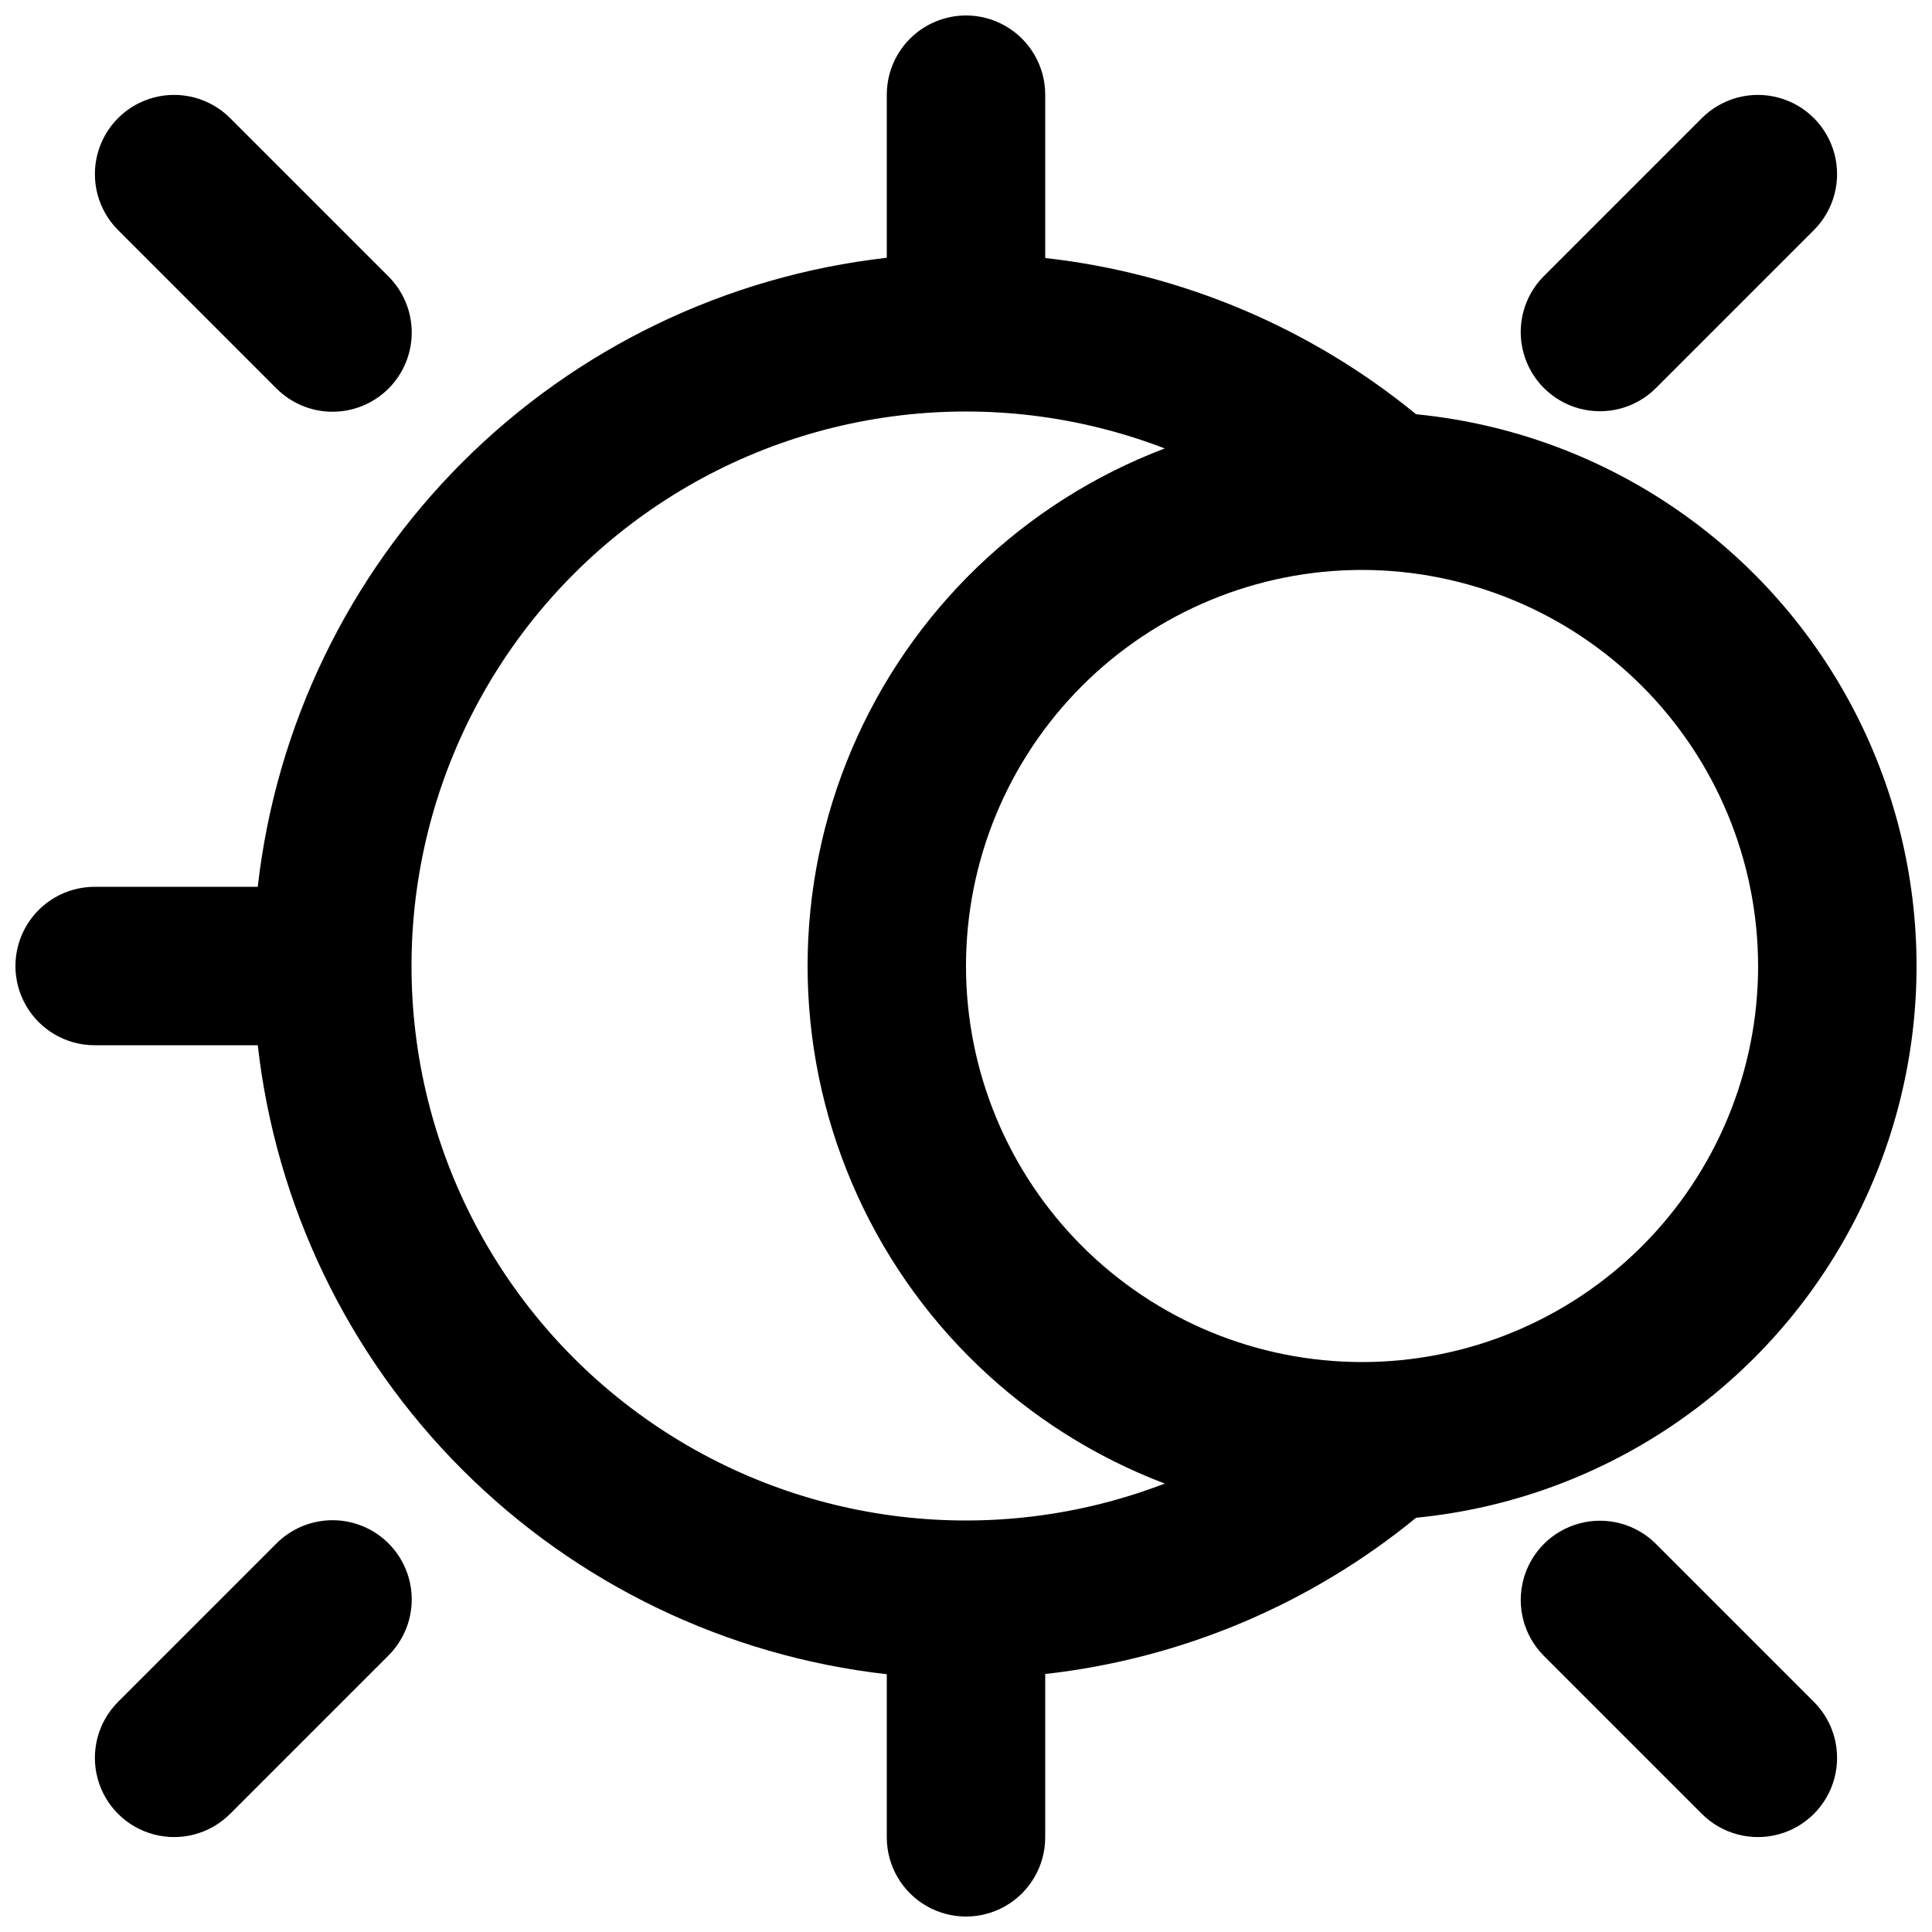
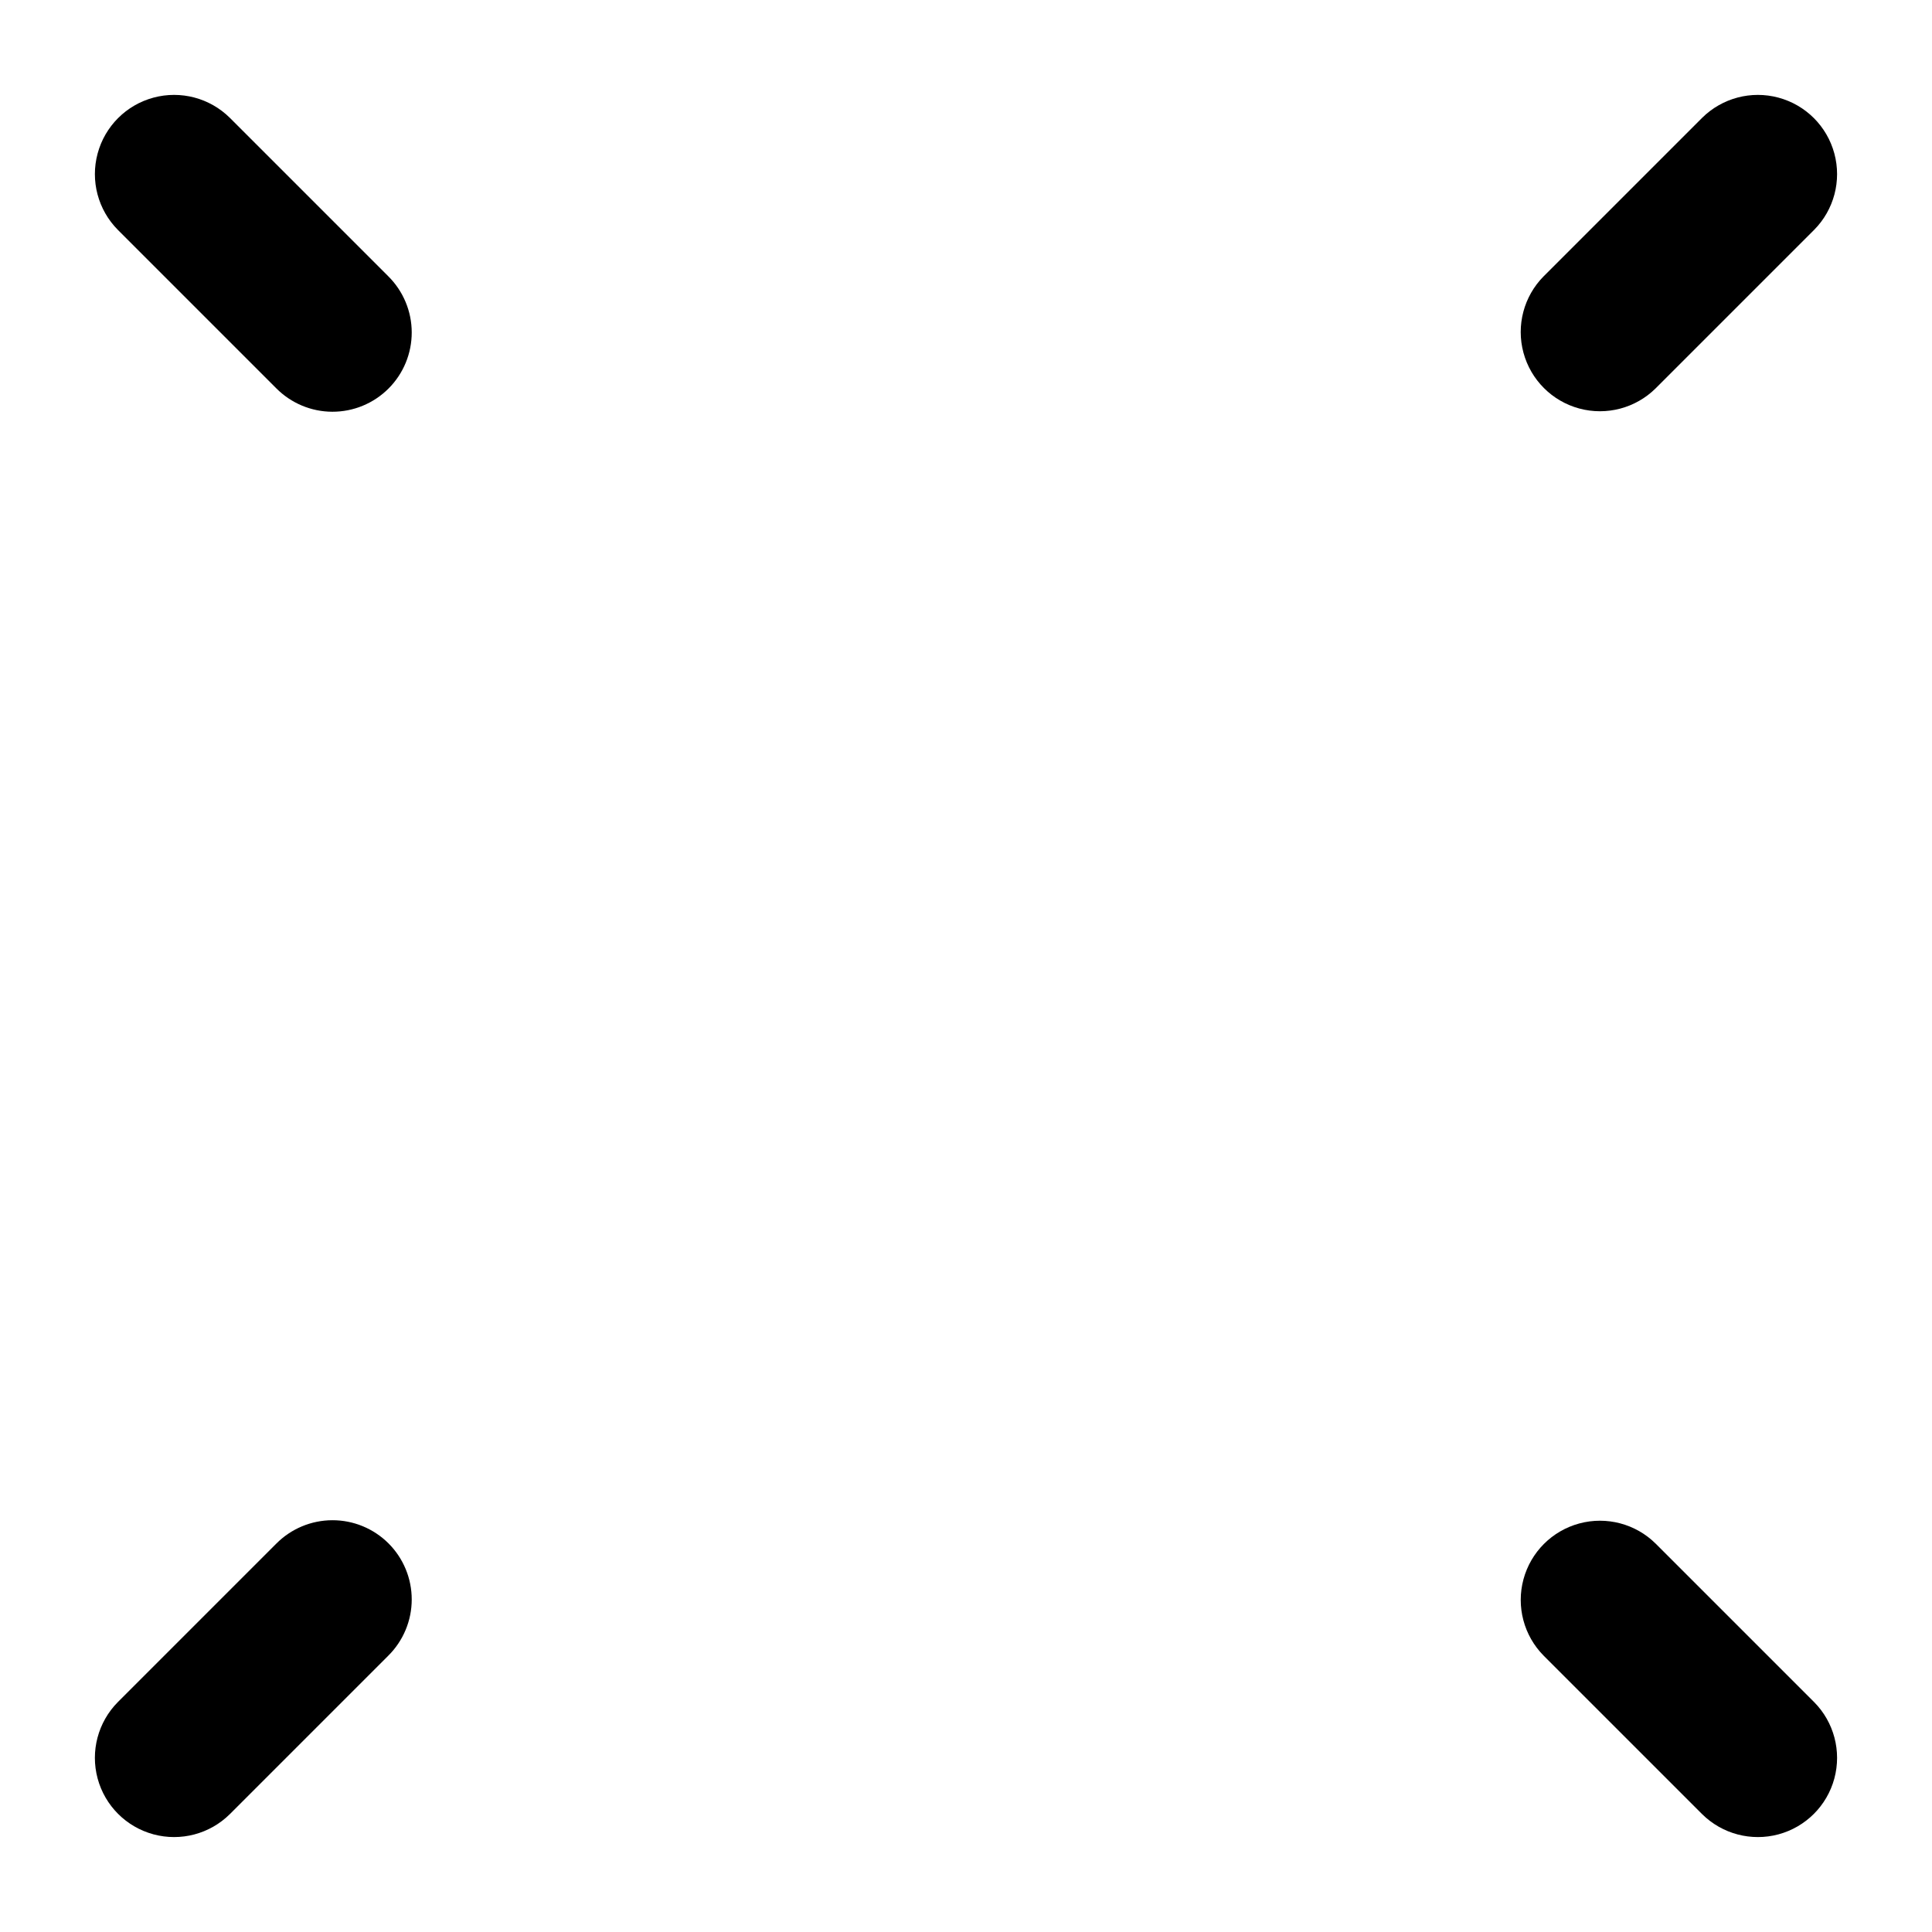
<svg xmlns="http://www.w3.org/2000/svg" width="800px" height="800px" version="1.1" viewBox="144 144 512 512">
  <defs>
    <clipPath id="a">
-       <path d="m148.09 148.09h503.81v503.81h-503.81z" />
-     </clipPath>
+       </clipPath>
  </defs>
  <g clip-path="url(#a)">
-     <path d="m519.28 546.22c48.859-4.777 92.105-33.641 115.26-76.934 23.156-43.289 23.156-95.285 0-138.57-23.152-43.289-66.398-72.156-115.26-76.934-28.086-22.988-62.219-37.371-98.289-41.406v-43.285c0-7.5-4.004-14.43-10.496-18.18-6.496-3.75-14.5-3.75-20.992 0-6.496 3.75-10.496 10.68-10.496 18.18v43.223c-42.551 4.82-82.207 23.934-112.49 54.211-30.277 30.281-49.391 69.938-54.211 112.49h-43.223c-7.5 0-14.43 4-18.18 10.496-3.75 6.492-3.75 14.496 0 20.992 3.75 6.492 10.68 10.496 18.18 10.496h43.223c4.82 42.547 23.934 82.203 54.211 112.48 30.281 30.277 69.938 49.391 112.49 54.211v43.223c0 7.5 4 14.43 10.496 18.18 6.492 3.75 14.496 3.75 20.992 0 6.492-3.75 10.496-10.68 10.496-18.18v-43.285c36.07-4.035 70.203-18.414 98.289-41.406zm90.637-146.22c0 27.836-11.059 54.531-30.742 74.215-19.684 19.688-46.379 30.742-74.219 30.742-27.836 0-54.531-11.055-74.215-30.742-19.684-19.684-30.742-46.379-30.742-74.215 0-27.84 11.059-54.535 30.742-74.219 19.684-19.684 46.379-30.742 74.215-30.742 27.828 0.031 54.508 11.102 74.184 30.777 19.676 19.676 30.746 46.355 30.777 74.184zm-356.86 0c-0.016-48.406 23.812-93.707 63.707-121.12 39.891-27.41 90.727-33.41 135.91-16.039-37.328 14.164-67.273 42.934-82.918 79.664-15.648 36.734-15.648 78.258 0 114.99 15.645 36.73 45.59 65.5 82.918 79.664-45.18 17.371-96.016 11.371-135.91-16.039-39.895-27.41-63.723-72.715-63.707-121.12z" />
+     <path d="m519.28 546.22c48.859-4.777 92.105-33.641 115.26-76.934 23.156-43.289 23.156-95.285 0-138.57-23.152-43.289-66.398-72.156-115.26-76.934-28.086-22.988-62.219-37.371-98.289-41.406v-43.285c0-7.5-4.004-14.43-10.496-18.18-6.496-3.75-14.5-3.75-20.992 0-6.496 3.75-10.496 10.68-10.496 18.18v43.223c-42.551 4.82-82.207 23.934-112.49 54.211-30.277 30.281-49.391 69.938-54.211 112.49h-43.223c-7.5 0-14.43 4-18.18 10.496-3.75 6.492-3.75 14.496 0 20.992 3.75 6.492 10.68 10.496 18.18 10.496h43.223c4.82 42.547 23.934 82.203 54.211 112.48 30.281 30.277 69.938 49.391 112.49 54.211v43.223c0 7.5 4 14.43 10.496 18.18 6.492 3.75 14.496 3.75 20.992 0 6.492-3.75 10.496-10.68 10.496-18.18v-43.285c36.07-4.035 70.203-18.414 98.289-41.406zm90.637-146.22c0 27.836-11.059 54.531-30.742 74.215-19.684 19.688-46.379 30.742-74.219 30.742-27.836 0-54.531-11.055-74.215-30.742-19.684-19.684-30.742-46.379-30.742-74.215 0-27.84 11.059-54.535 30.742-74.219 19.684-19.684 46.379-30.742 74.215-30.742 27.828 0.031 54.508 11.102 74.184 30.777 19.676 19.676 30.746 46.355 30.777 74.184m-356.86 0c-0.016-48.406 23.812-93.707 63.707-121.12 39.891-27.41 90.727-33.41 135.91-16.039-37.328 14.164-67.273 42.934-82.918 79.664-15.648 36.734-15.648 78.258 0 114.99 15.645 36.73 45.59 65.5 82.918 79.664-45.18 17.371-96.016 11.371-135.91-16.039-39.895-27.41-63.723-72.715-63.707-121.12z" />
  </g>
  <path d="m217.21 246.9c3.934 3.965 9.281 6.203 14.863 6.215 5.586 0.012 10.941-2.199 14.891-6.148s6.16-9.305 6.148-14.891c-0.012-5.582-2.25-10.93-6.215-14.863l-41.984-41.984c-5.309-5.262-13.02-7.301-20.242-5.356-7.219 1.945-12.859 7.586-14.801 14.809-1.945 7.219 0.098 14.93 5.363 20.238z" />
  <path d="m582.78 553.09c-5.312-5.266-13.023-7.305-20.242-5.359s-12.859 7.586-14.805 14.805 0.094 14.93 5.359 20.242l41.984 41.984c5.309 5.262 13.02 7.305 20.242 5.359 7.219-1.945 12.859-7.586 14.805-14.805 1.945-7.223-0.098-14.934-5.359-20.242z" />
  <path d="m582.78 246.9 41.984-41.984c5.262-5.309 7.305-13.02 5.356-20.242-1.945-7.219-7.586-12.859-14.809-14.801-7.219-1.945-14.93 0.098-20.238 5.363l-41.984 41.984v-0.004c-5.266 5.312-7.305 13.023-5.359 20.242 1.949 7.223 7.59 12.859 14.809 14.805 7.223 1.945 14.93-0.098 20.242-5.363z" />
  <path d="m217.21 553.09-41.984 41.984c-5.262 5.312-7.301 13.023-5.356 20.242s7.586 12.859 14.809 14.805c7.219 1.945 14.93-0.098 20.238-5.363l41.984-41.984c3.965-3.934 6.203-9.281 6.211-14.863 0.012-5.586-2.199-10.941-6.148-14.891-3.949-3.945-9.309-6.16-14.891-6.144-5.582 0.012-10.93 2.25-14.863 6.215z" />
</svg>